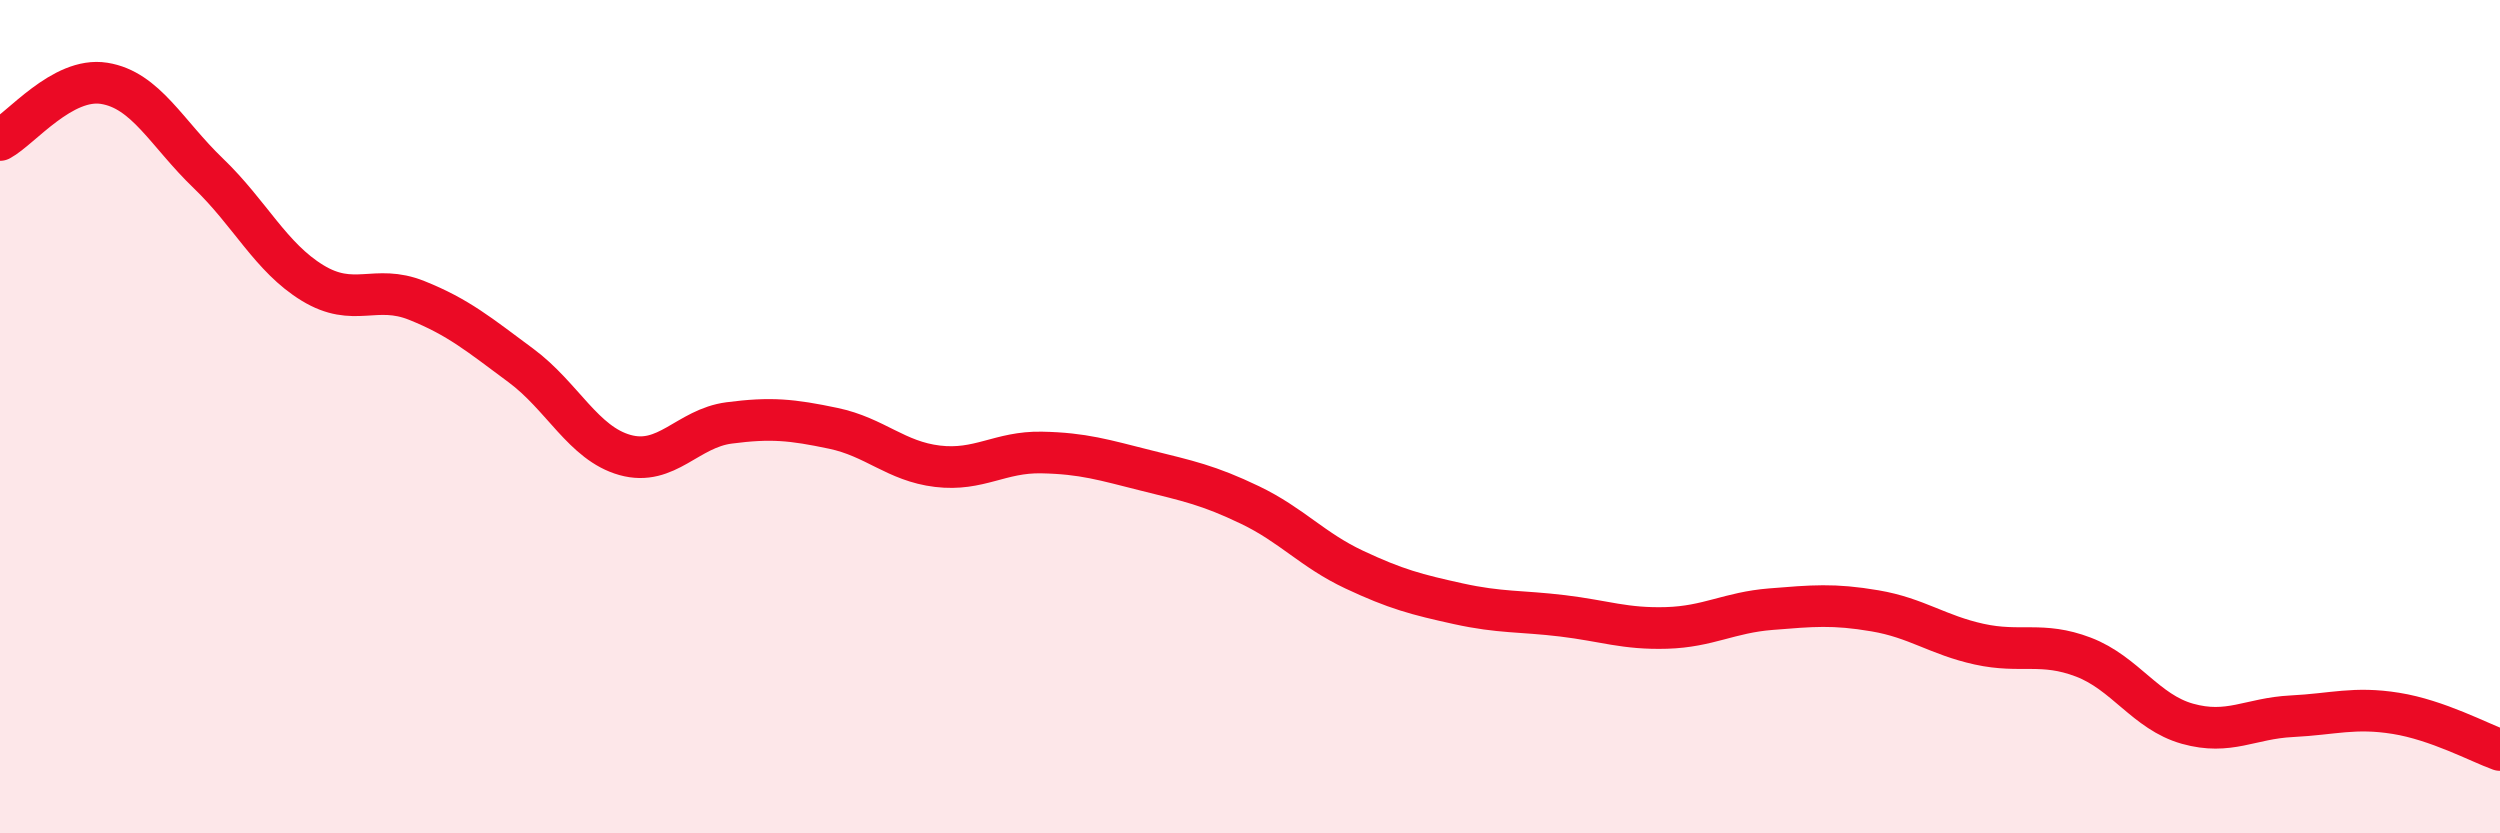
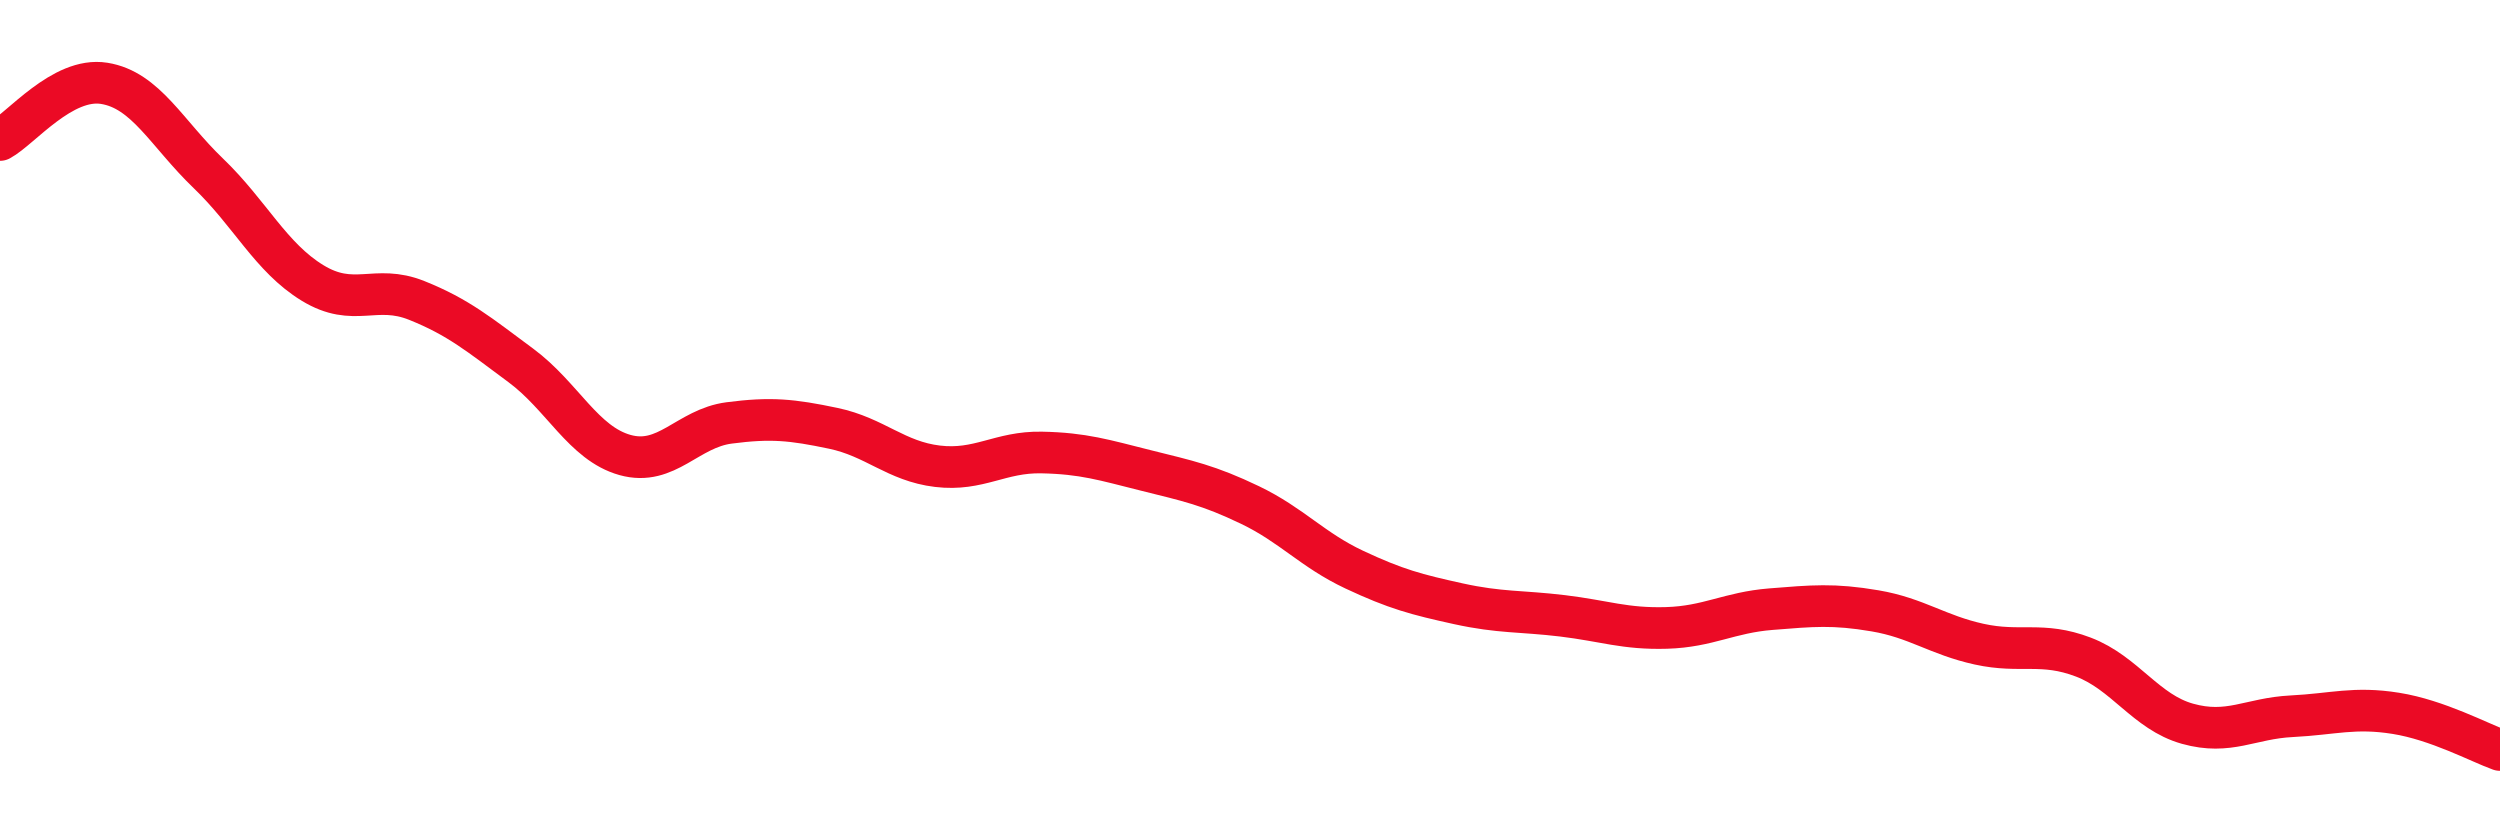
<svg xmlns="http://www.w3.org/2000/svg" width="60" height="20" viewBox="0 0 60 20">
-   <path d="M 0,3.36 C 0.5,3.09 1.5,1.84 2.5,2 C 3.5,2.16 4,3.2 5,4.16 C 6,5.12 6.5,6.18 7.5,6.79 C 8.5,7.4 9,6.81 10,7.21 C 11,7.61 11.5,8.03 12.5,8.77 C 13.5,9.51 14,10.64 15,10.92 C 16,11.2 16.5,10.28 17.5,10.15 C 18.5,10.02 19,10.07 20,10.28 C 21,10.49 21.5,11.07 22.5,11.19 C 23.5,11.31 24,10.84 25,10.86 C 26,10.88 26.5,11.04 27.5,11.29 C 28.5,11.54 29,11.64 30,12.12 C 31,12.6 31.5,13.2 32.5,13.67 C 33.5,14.14 34,14.27 35,14.49 C 36,14.71 36.5,14.66 37.5,14.78 C 38.5,14.9 39,15.1 40,15.07 C 41,15.04 41.5,14.7 42.5,14.62 C 43.5,14.54 44,14.49 45,14.66 C 46,14.83 46.5,15.24 47.5,15.46 C 48.5,15.68 49,15.39 50,15.77 C 51,16.15 51.5,17.09 52.5,17.37 C 53.5,17.65 54,17.24 55,17.19 C 56,17.14 56.5,16.96 57.5,17.12 C 58.5,17.28 59.5,17.82 60,18L60 20L0 20Z" fill="#EB0A25" opacity="0.1" stroke-linecap="round" stroke-linejoin="round" />
  <path d="M 0,3.36 C 0.5,3.09 1.5,1.84 2.5,2 C 3.5,2.16 4,3.2 5,4.16 C 6,5.12 6.5,6.18 7.5,6.79 C 8.5,7.4 9,6.81 10,7.21 C 11,7.61 11.5,8.03 12.5,8.77 C 13.5,9.51 14,10.64 15,10.92 C 16,11.2 16.5,10.28 17.5,10.15 C 18.5,10.02 19,10.07 20,10.28 C 21,10.49 21.5,11.07 22.5,11.19 C 23.5,11.31 24,10.84 25,10.86 C 26,10.88 26.5,11.04 27.5,11.29 C 28.5,11.54 29,11.64 30,12.12 C 31,12.6 31.5,13.2 32.5,13.67 C 33.5,14.14 34,14.27 35,14.49 C 36,14.71 36.5,14.66 37.5,14.78 C 38.5,14.9 39,15.1 40,15.07 C 41,15.04 41.5,14.7 42.5,14.62 C 43.5,14.54 44,14.49 45,14.66 C 46,14.83 46.5,15.24 47.5,15.46 C 48.5,15.68 49,15.39 50,15.77 C 51,16.15 51.5,17.09 52.5,17.37 C 53.5,17.65 54,17.24 55,17.19 C 56,17.14 56.5,16.96 57.5,17.12 C 58.5,17.28 59.5,17.82 60,18" stroke="#EB0A25" stroke-width="1" fill="none" stroke-linecap="round" stroke-linejoin="round" />
</svg>